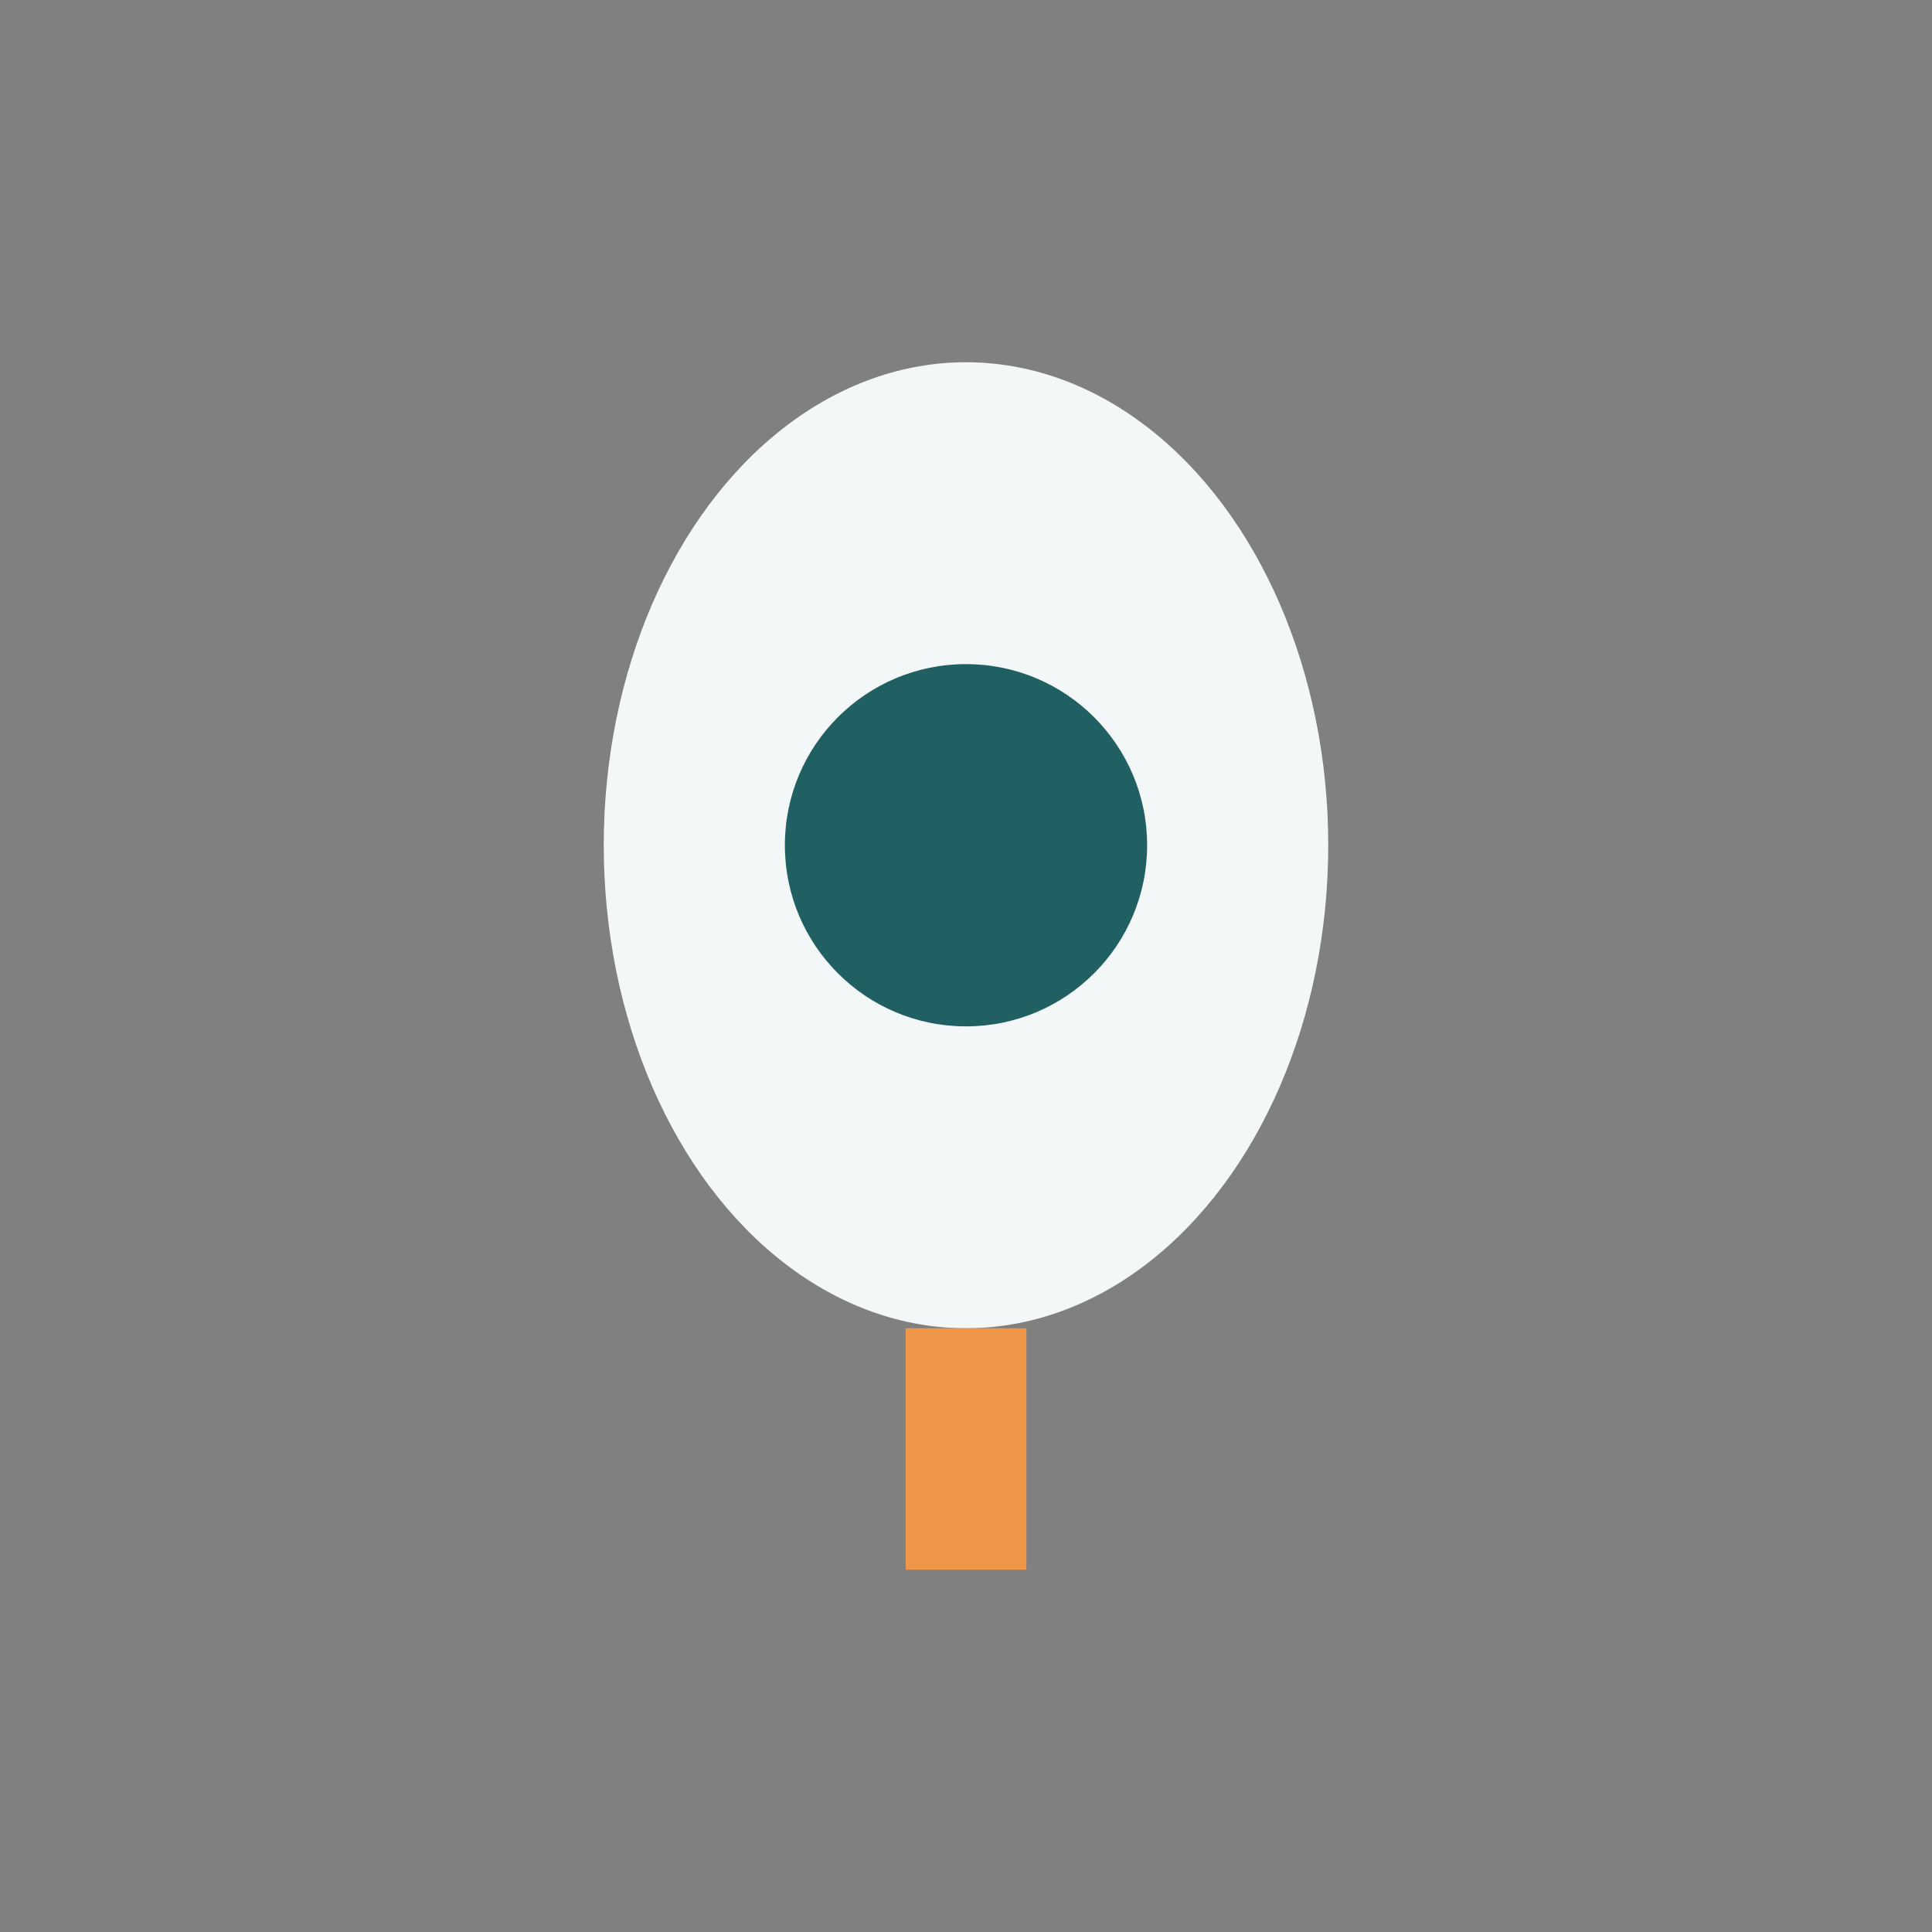
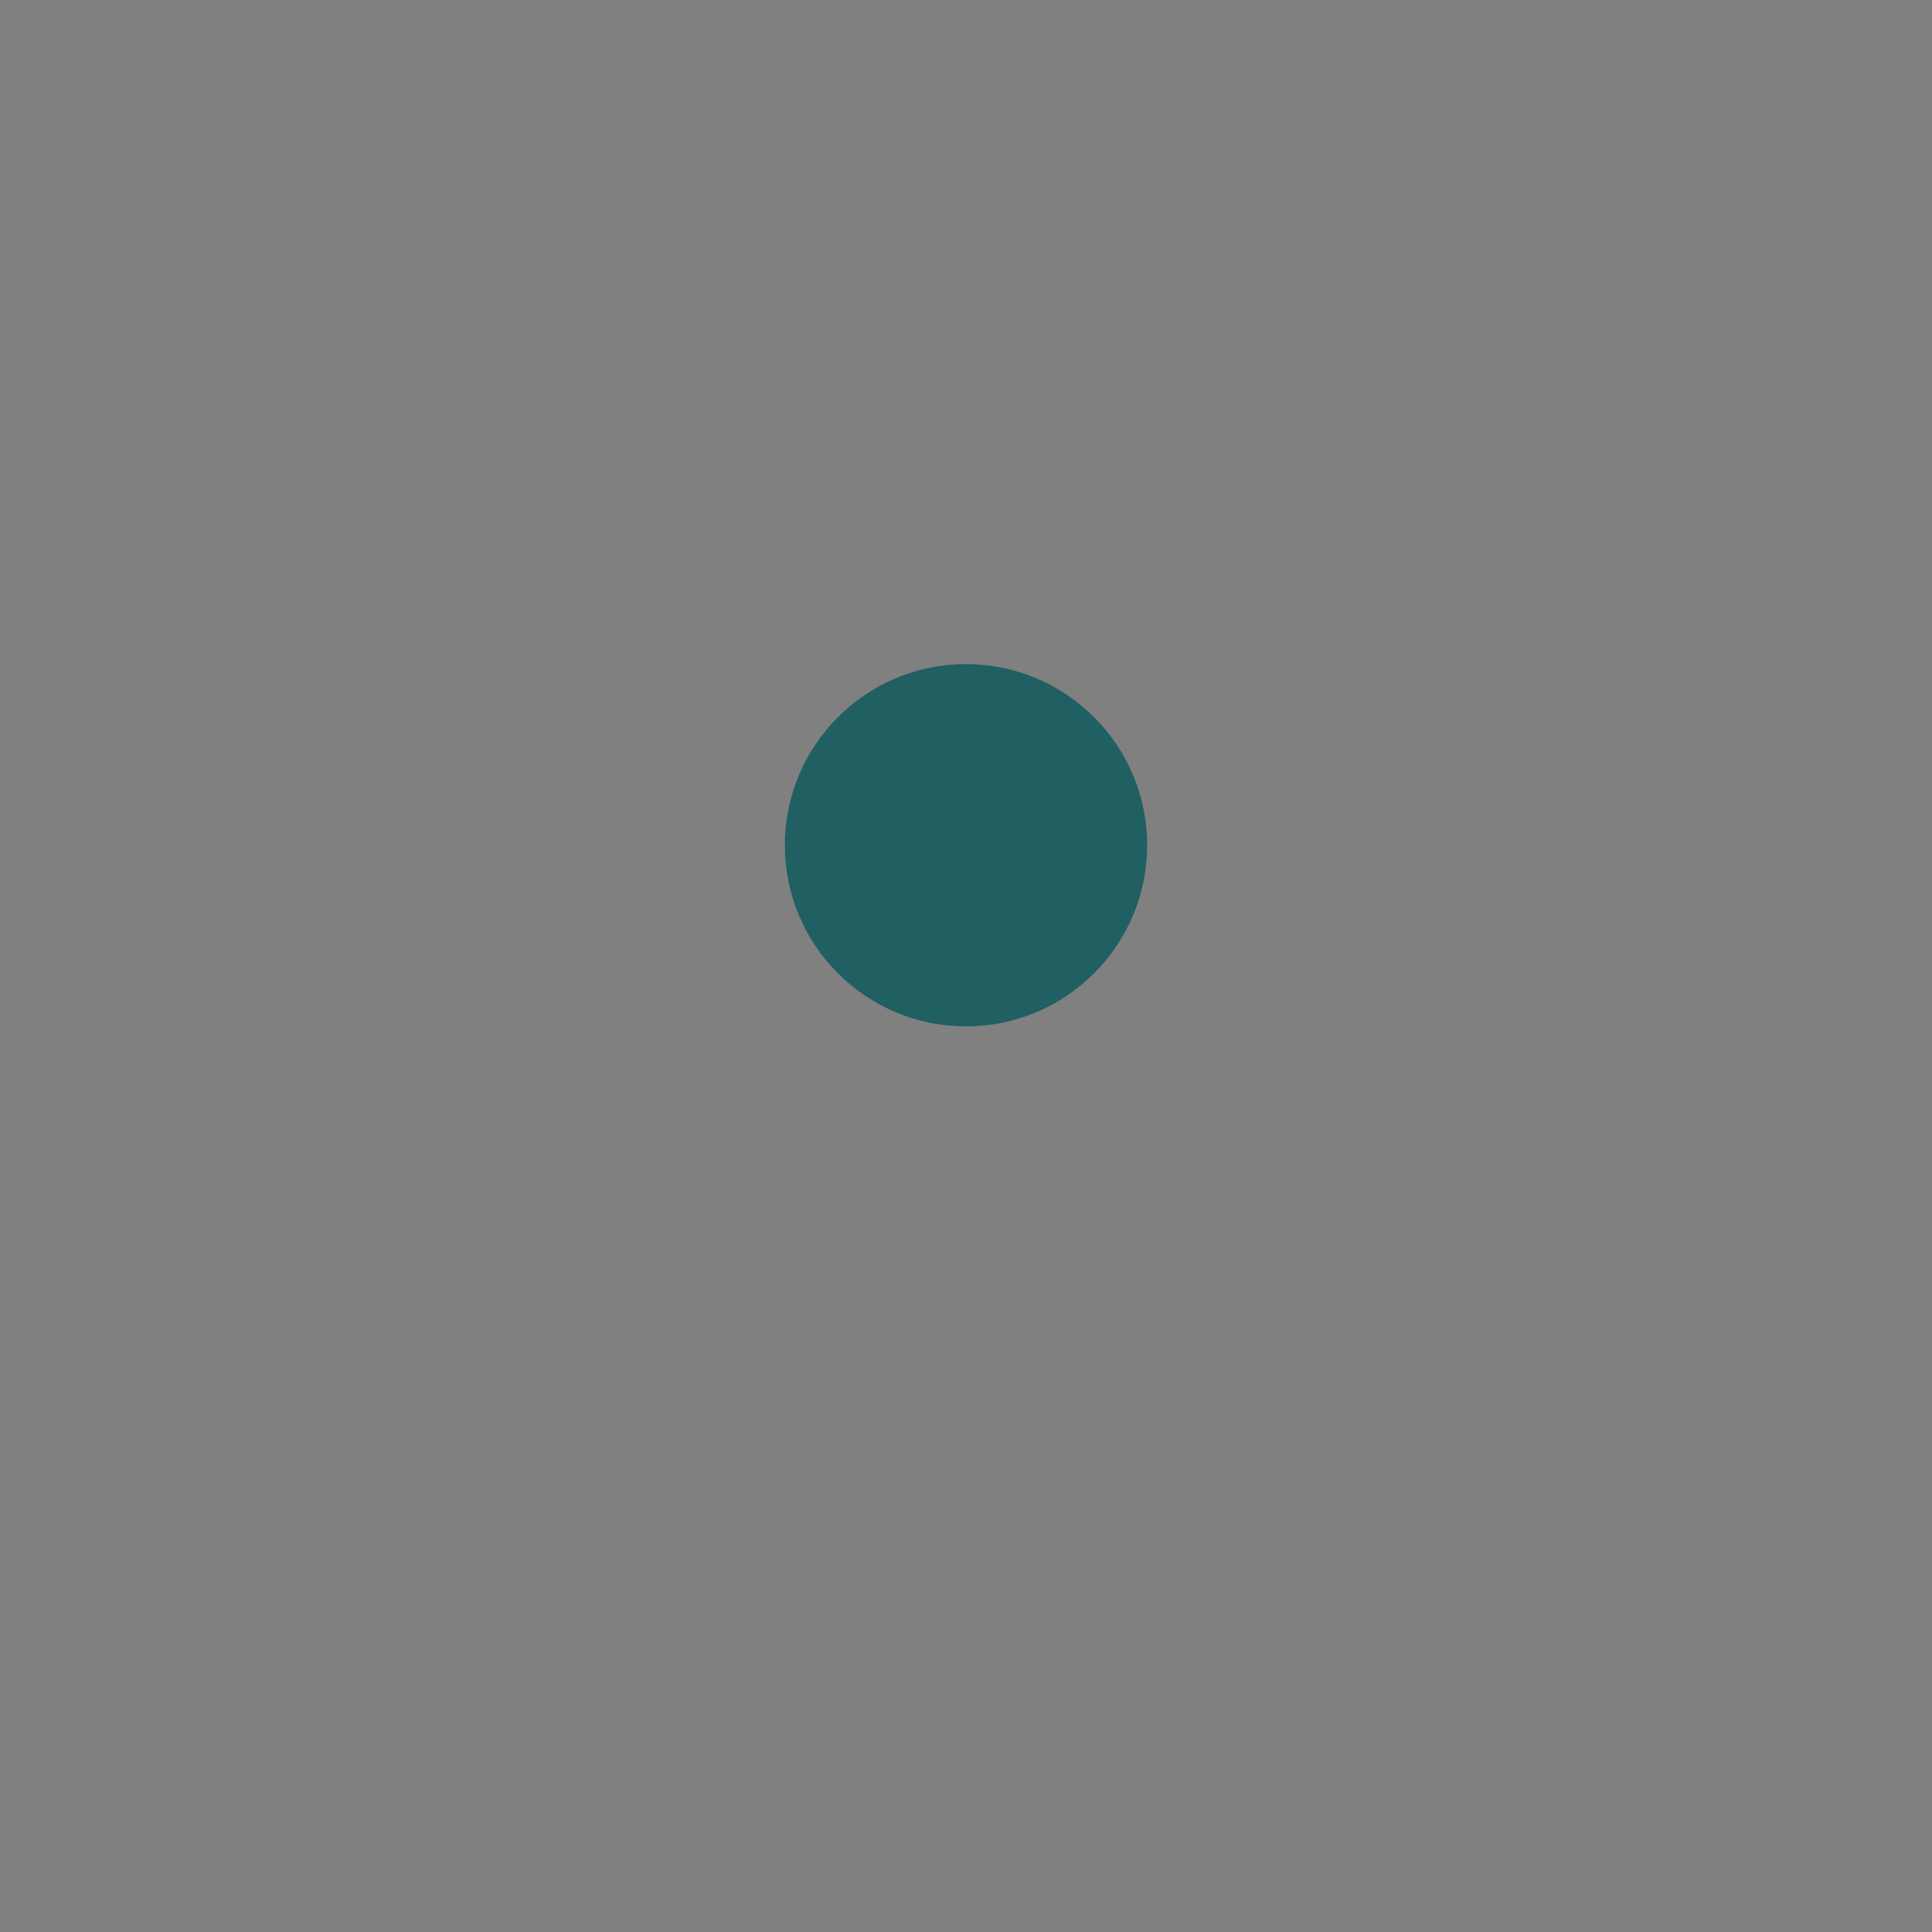
<svg xmlns="http://www.w3.org/2000/svg" width="32" height="32" viewBox="0 0 32 32">
  <rect x="0" y="0" width="32" height="32" fill="#808080" stroke="none" />
-   <ellipse cx="16" cy="14" rx="6" ry="8" fill="#F3F7F8" />
  <circle cx="16" cy="14" r="3" fill="#205F62" />
-   <path d="M16 22v4" stroke="#EF9649" stroke-width="2" />
</svg>